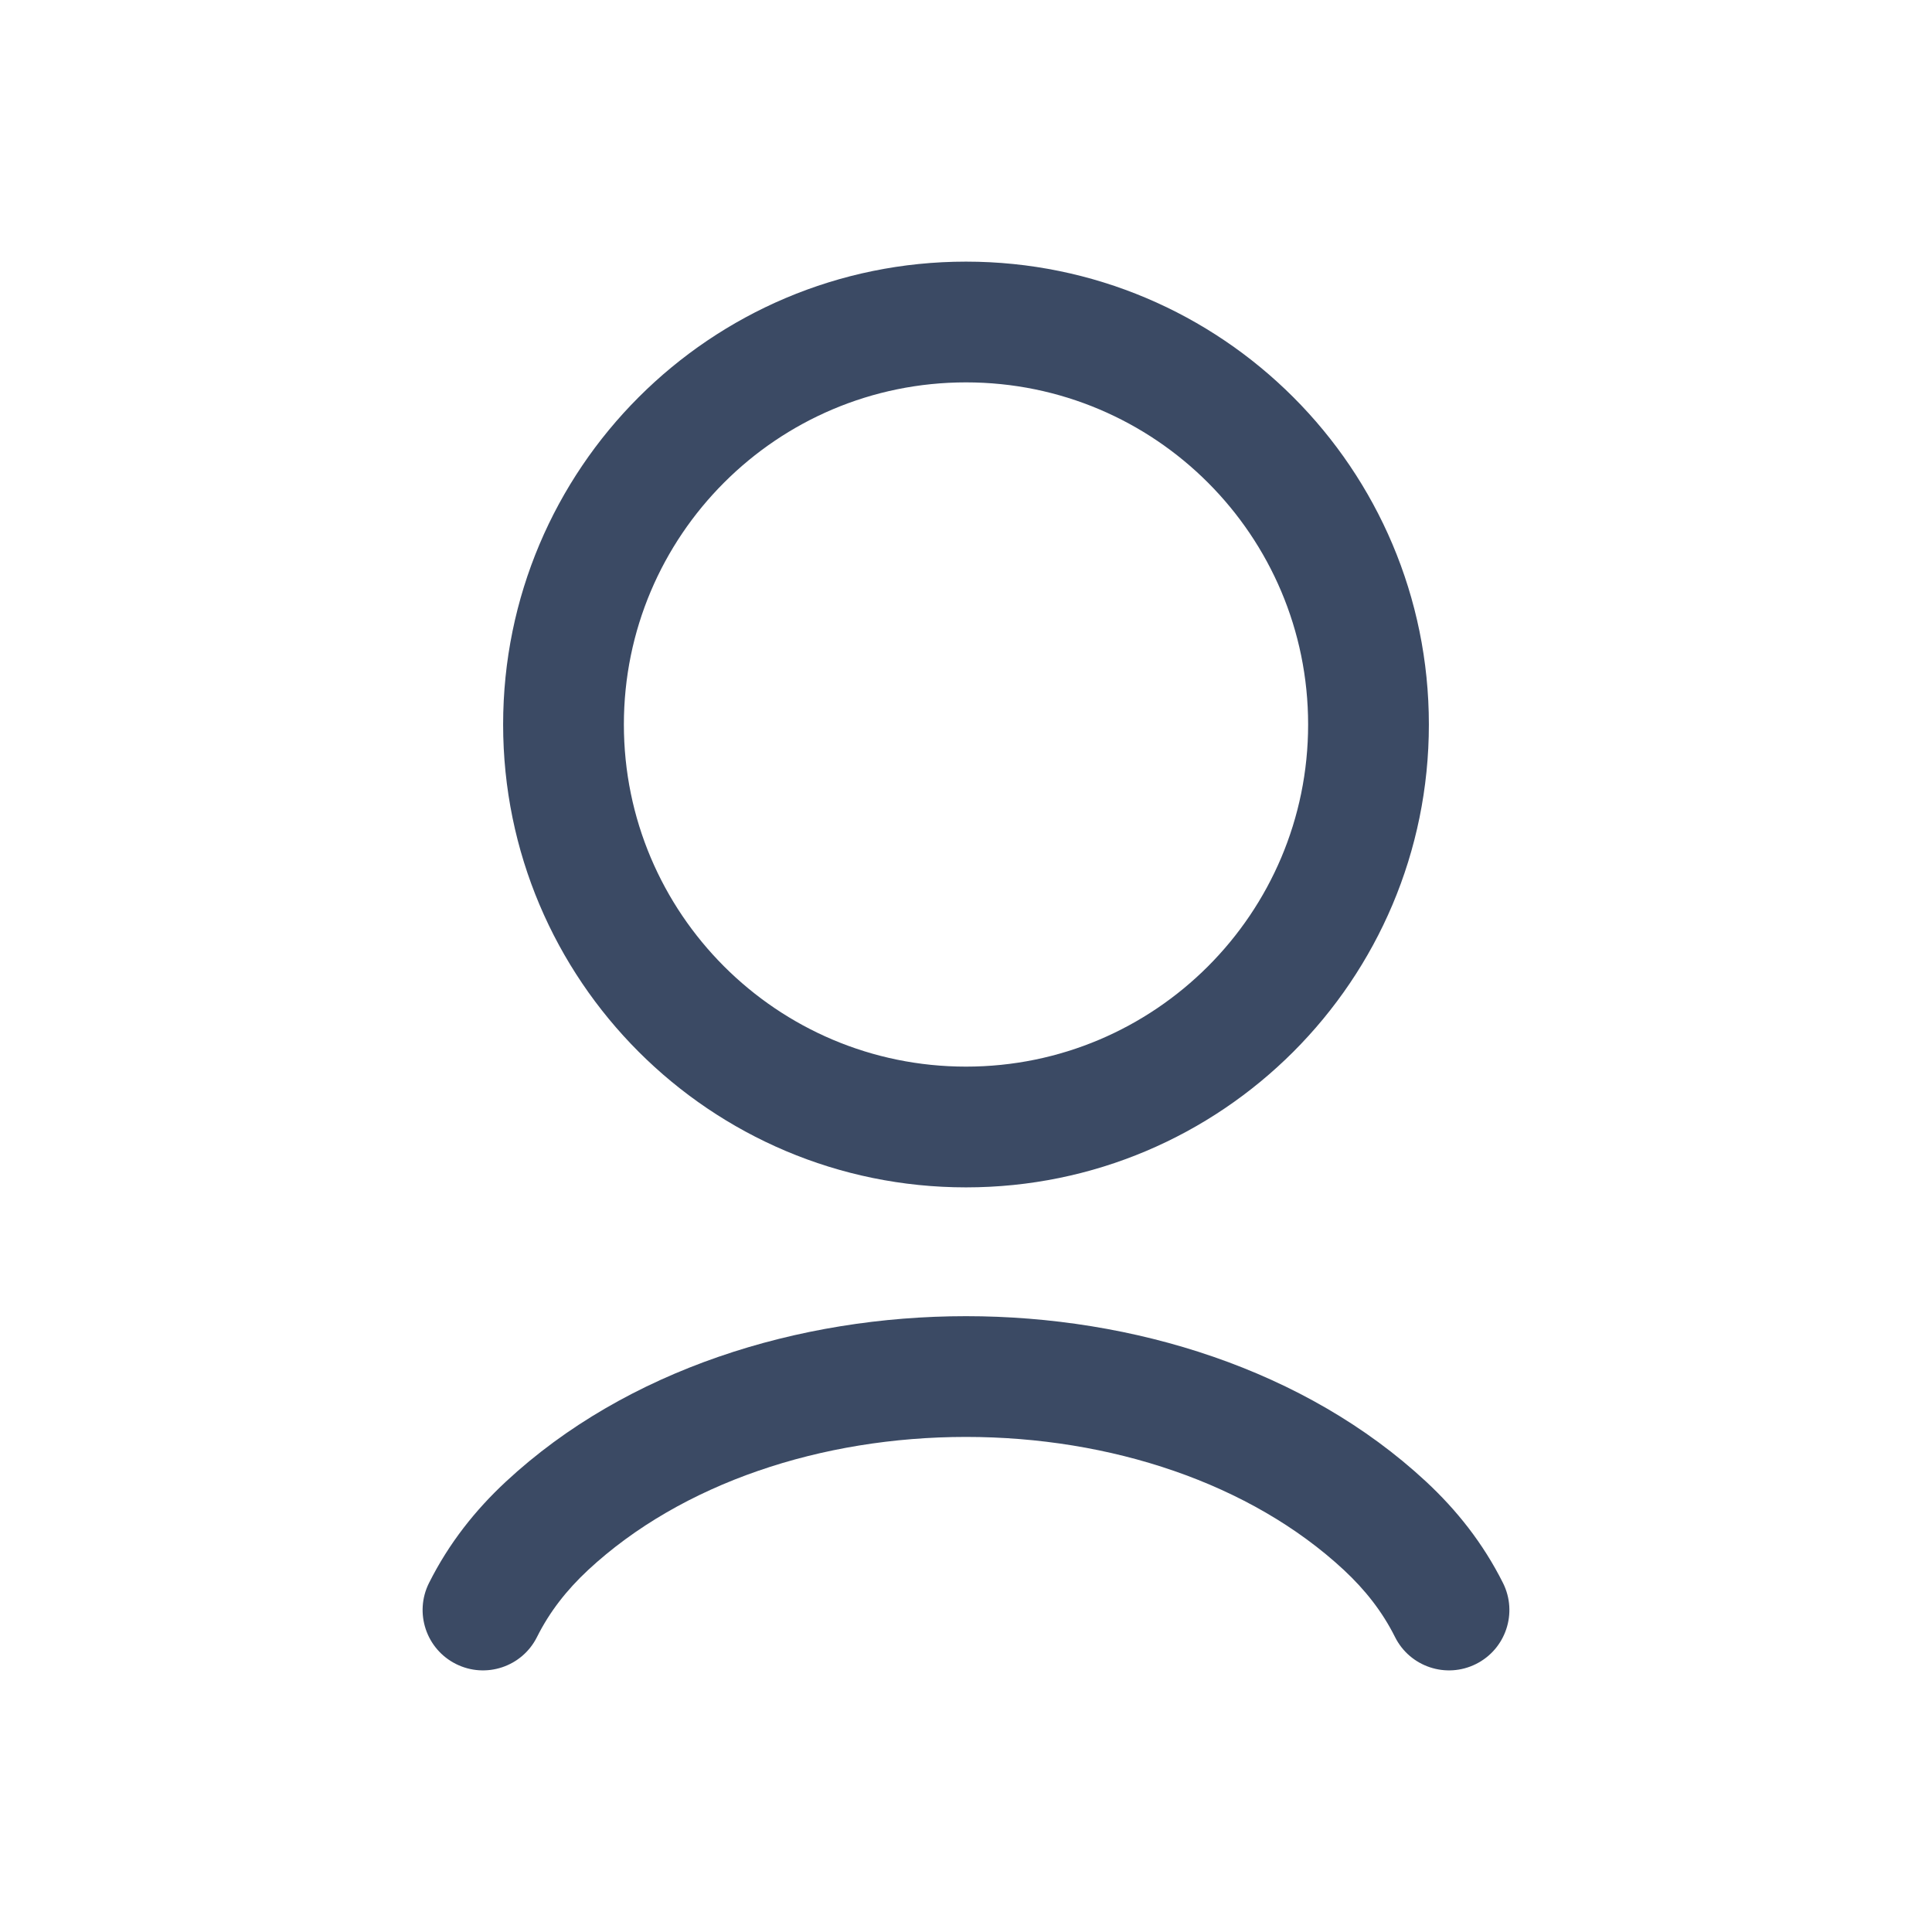
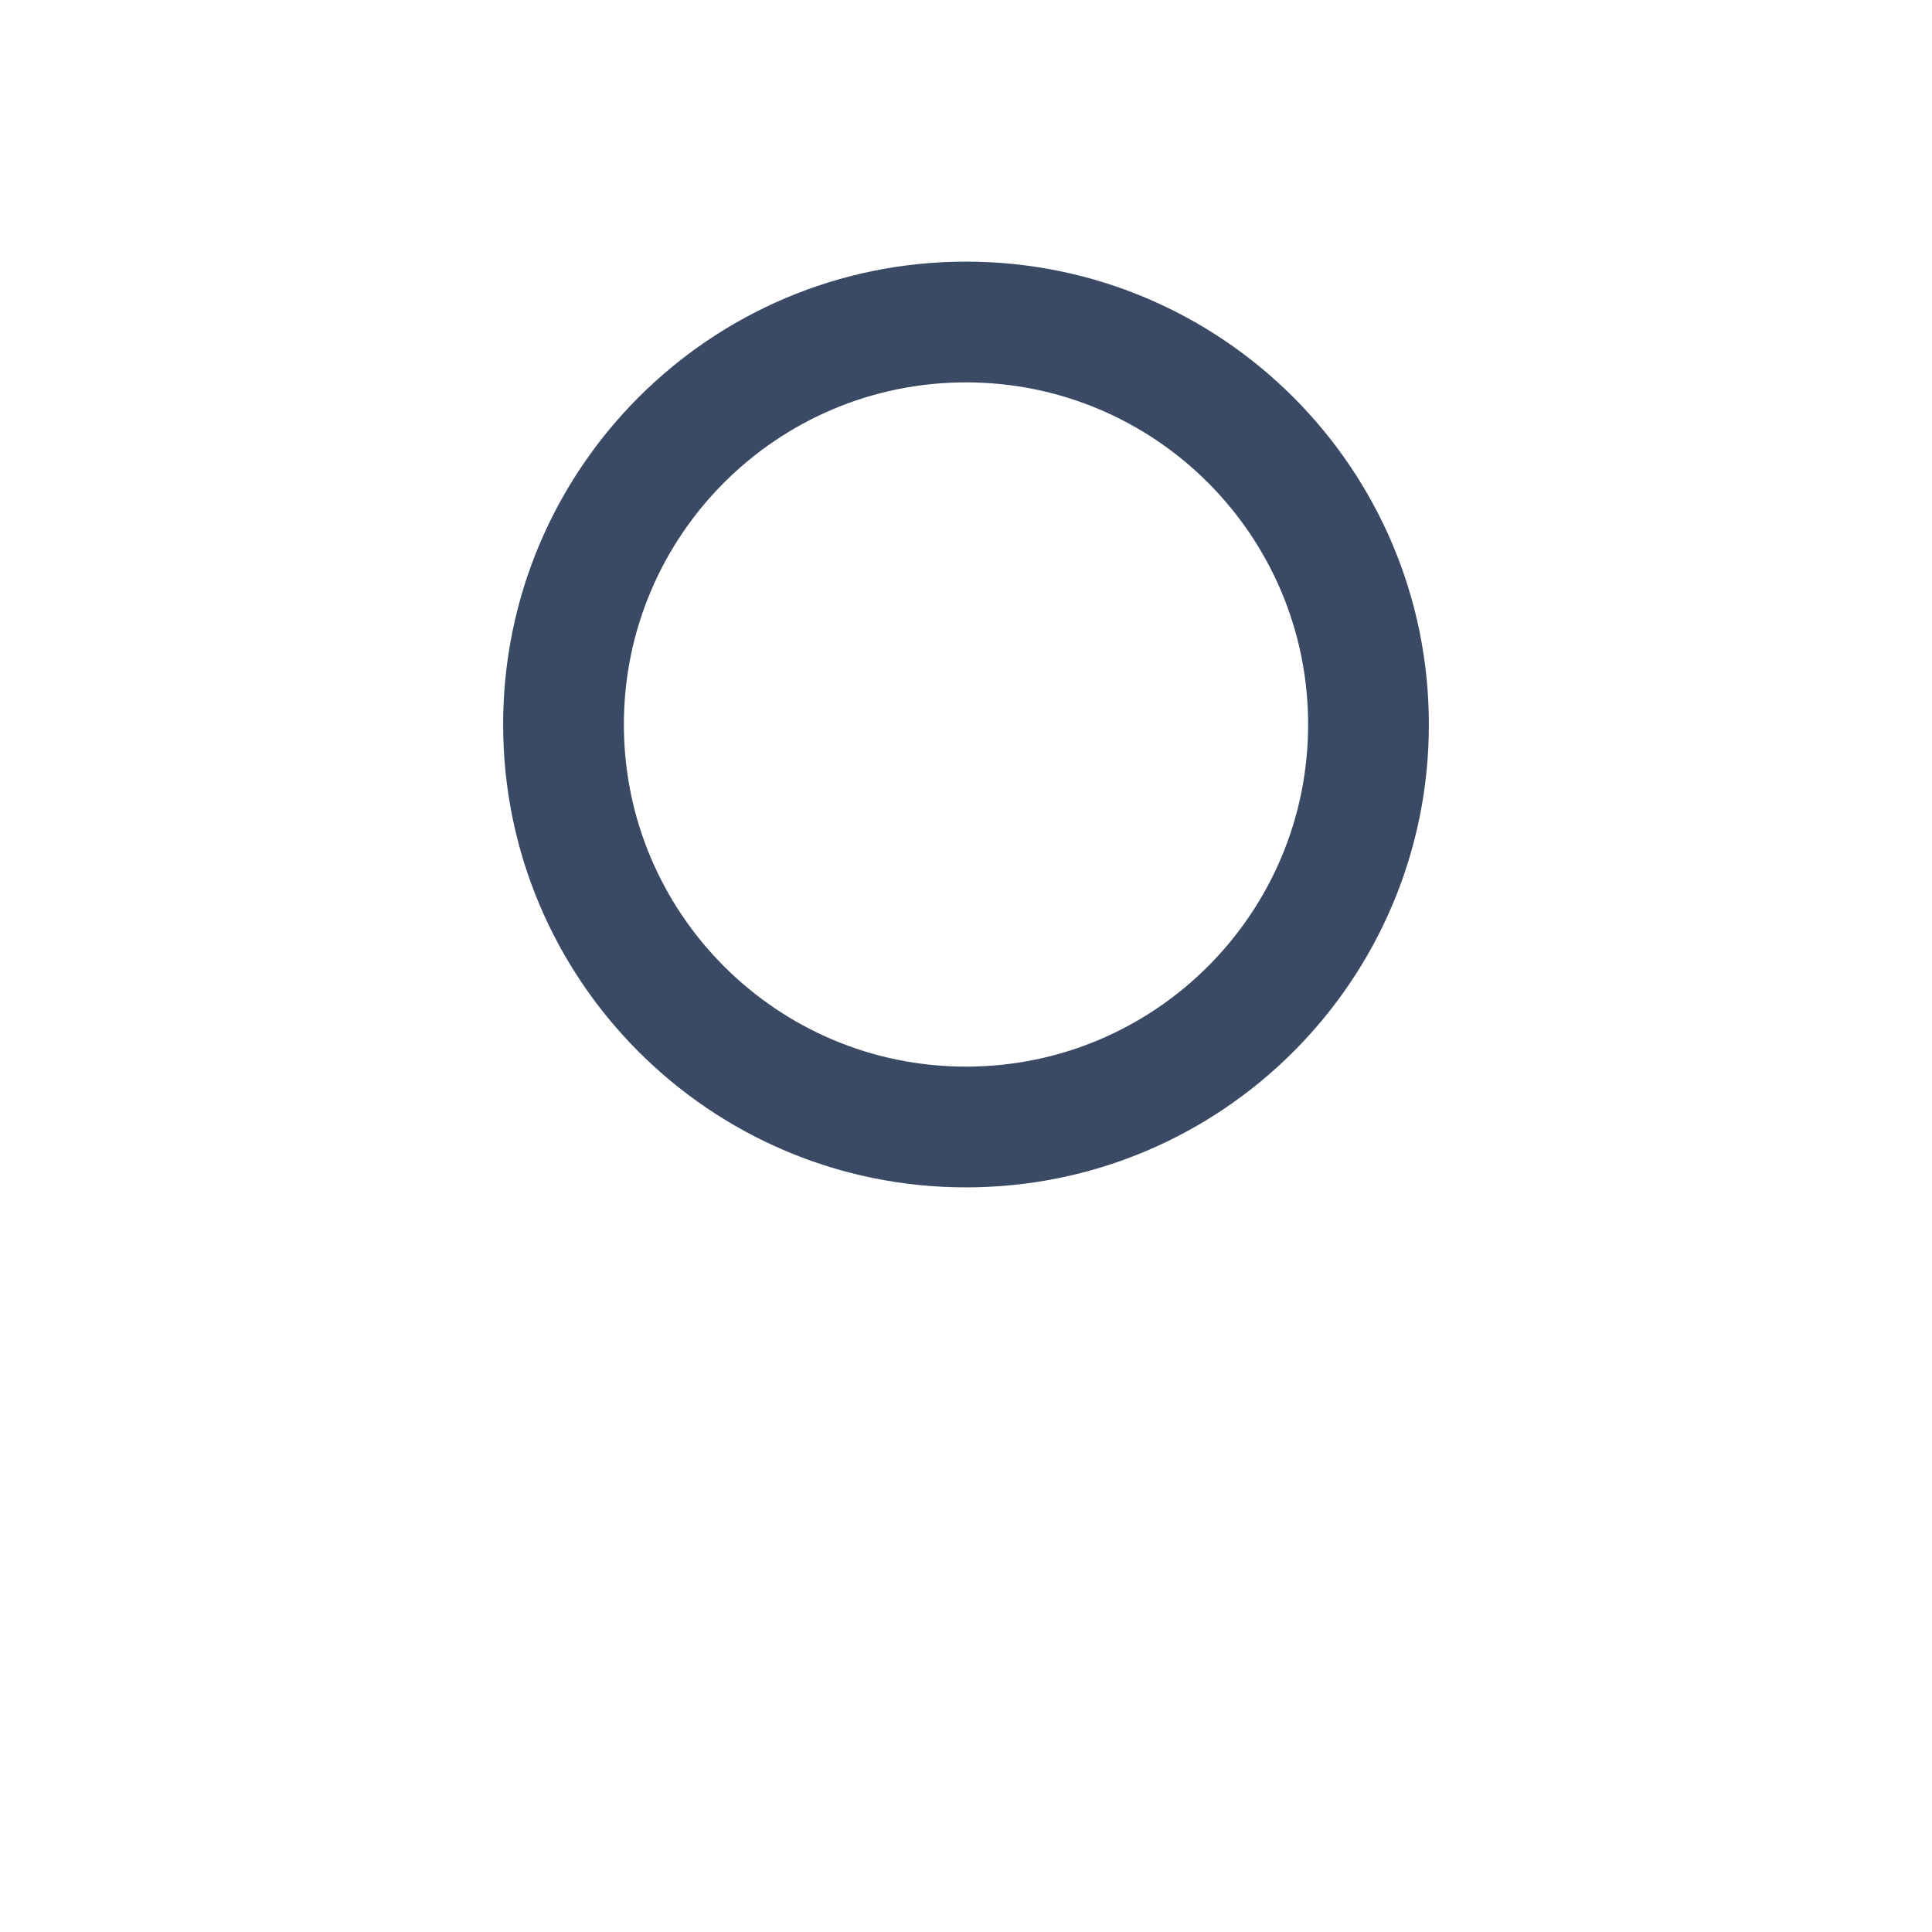
<svg xmlns="http://www.w3.org/2000/svg" width="24" height="24" viewBox="0 0 24 24">
  <path fill-rule="evenodd" clip-rule="evenodd" d="M12 4.75C9.653 4.75 7.75 6.653 7.75 9C7.75 11.347 9.653 13.25 12 13.25C14.347 13.25 16.25 11.347 16.25 9C16.25 6.653 14.347 4.75 12 4.75ZM6.25 9C6.25 5.824 8.824 3.25 12 3.25C15.176 3.25 17.75 5.824 17.75 9C17.75 12.176 15.176 14.75 12 14.75C8.824 14.75 6.25 12.176 6.25 9Z" fill="#3B4A64" />
-   <path fill-rule="evenodd" clip-rule="evenodd" d="M12 16.35C14.079 16.35 16.214 17.011 17.714 18.404C18.093 18.756 18.422 19.168 18.671 19.665C18.856 20.035 18.706 20.486 18.335 20.671C17.965 20.856 17.514 20.706 17.329 20.335C17.172 20.021 16.96 19.751 16.694 19.503C15.532 18.424 13.793 17.85 12 17.85C10.207 17.85 8.468 18.424 7.306 19.503C7.04 19.751 6.828 20.021 6.671 20.335C6.486 20.706 6.035 20.856 5.665 20.671C5.294 20.486 5.144 20.035 5.329 19.665C5.578 19.168 5.907 18.756 6.286 18.404C7.786 17.011 9.921 16.35 12 16.35Z" fill="#3B4A64" />
</svg>